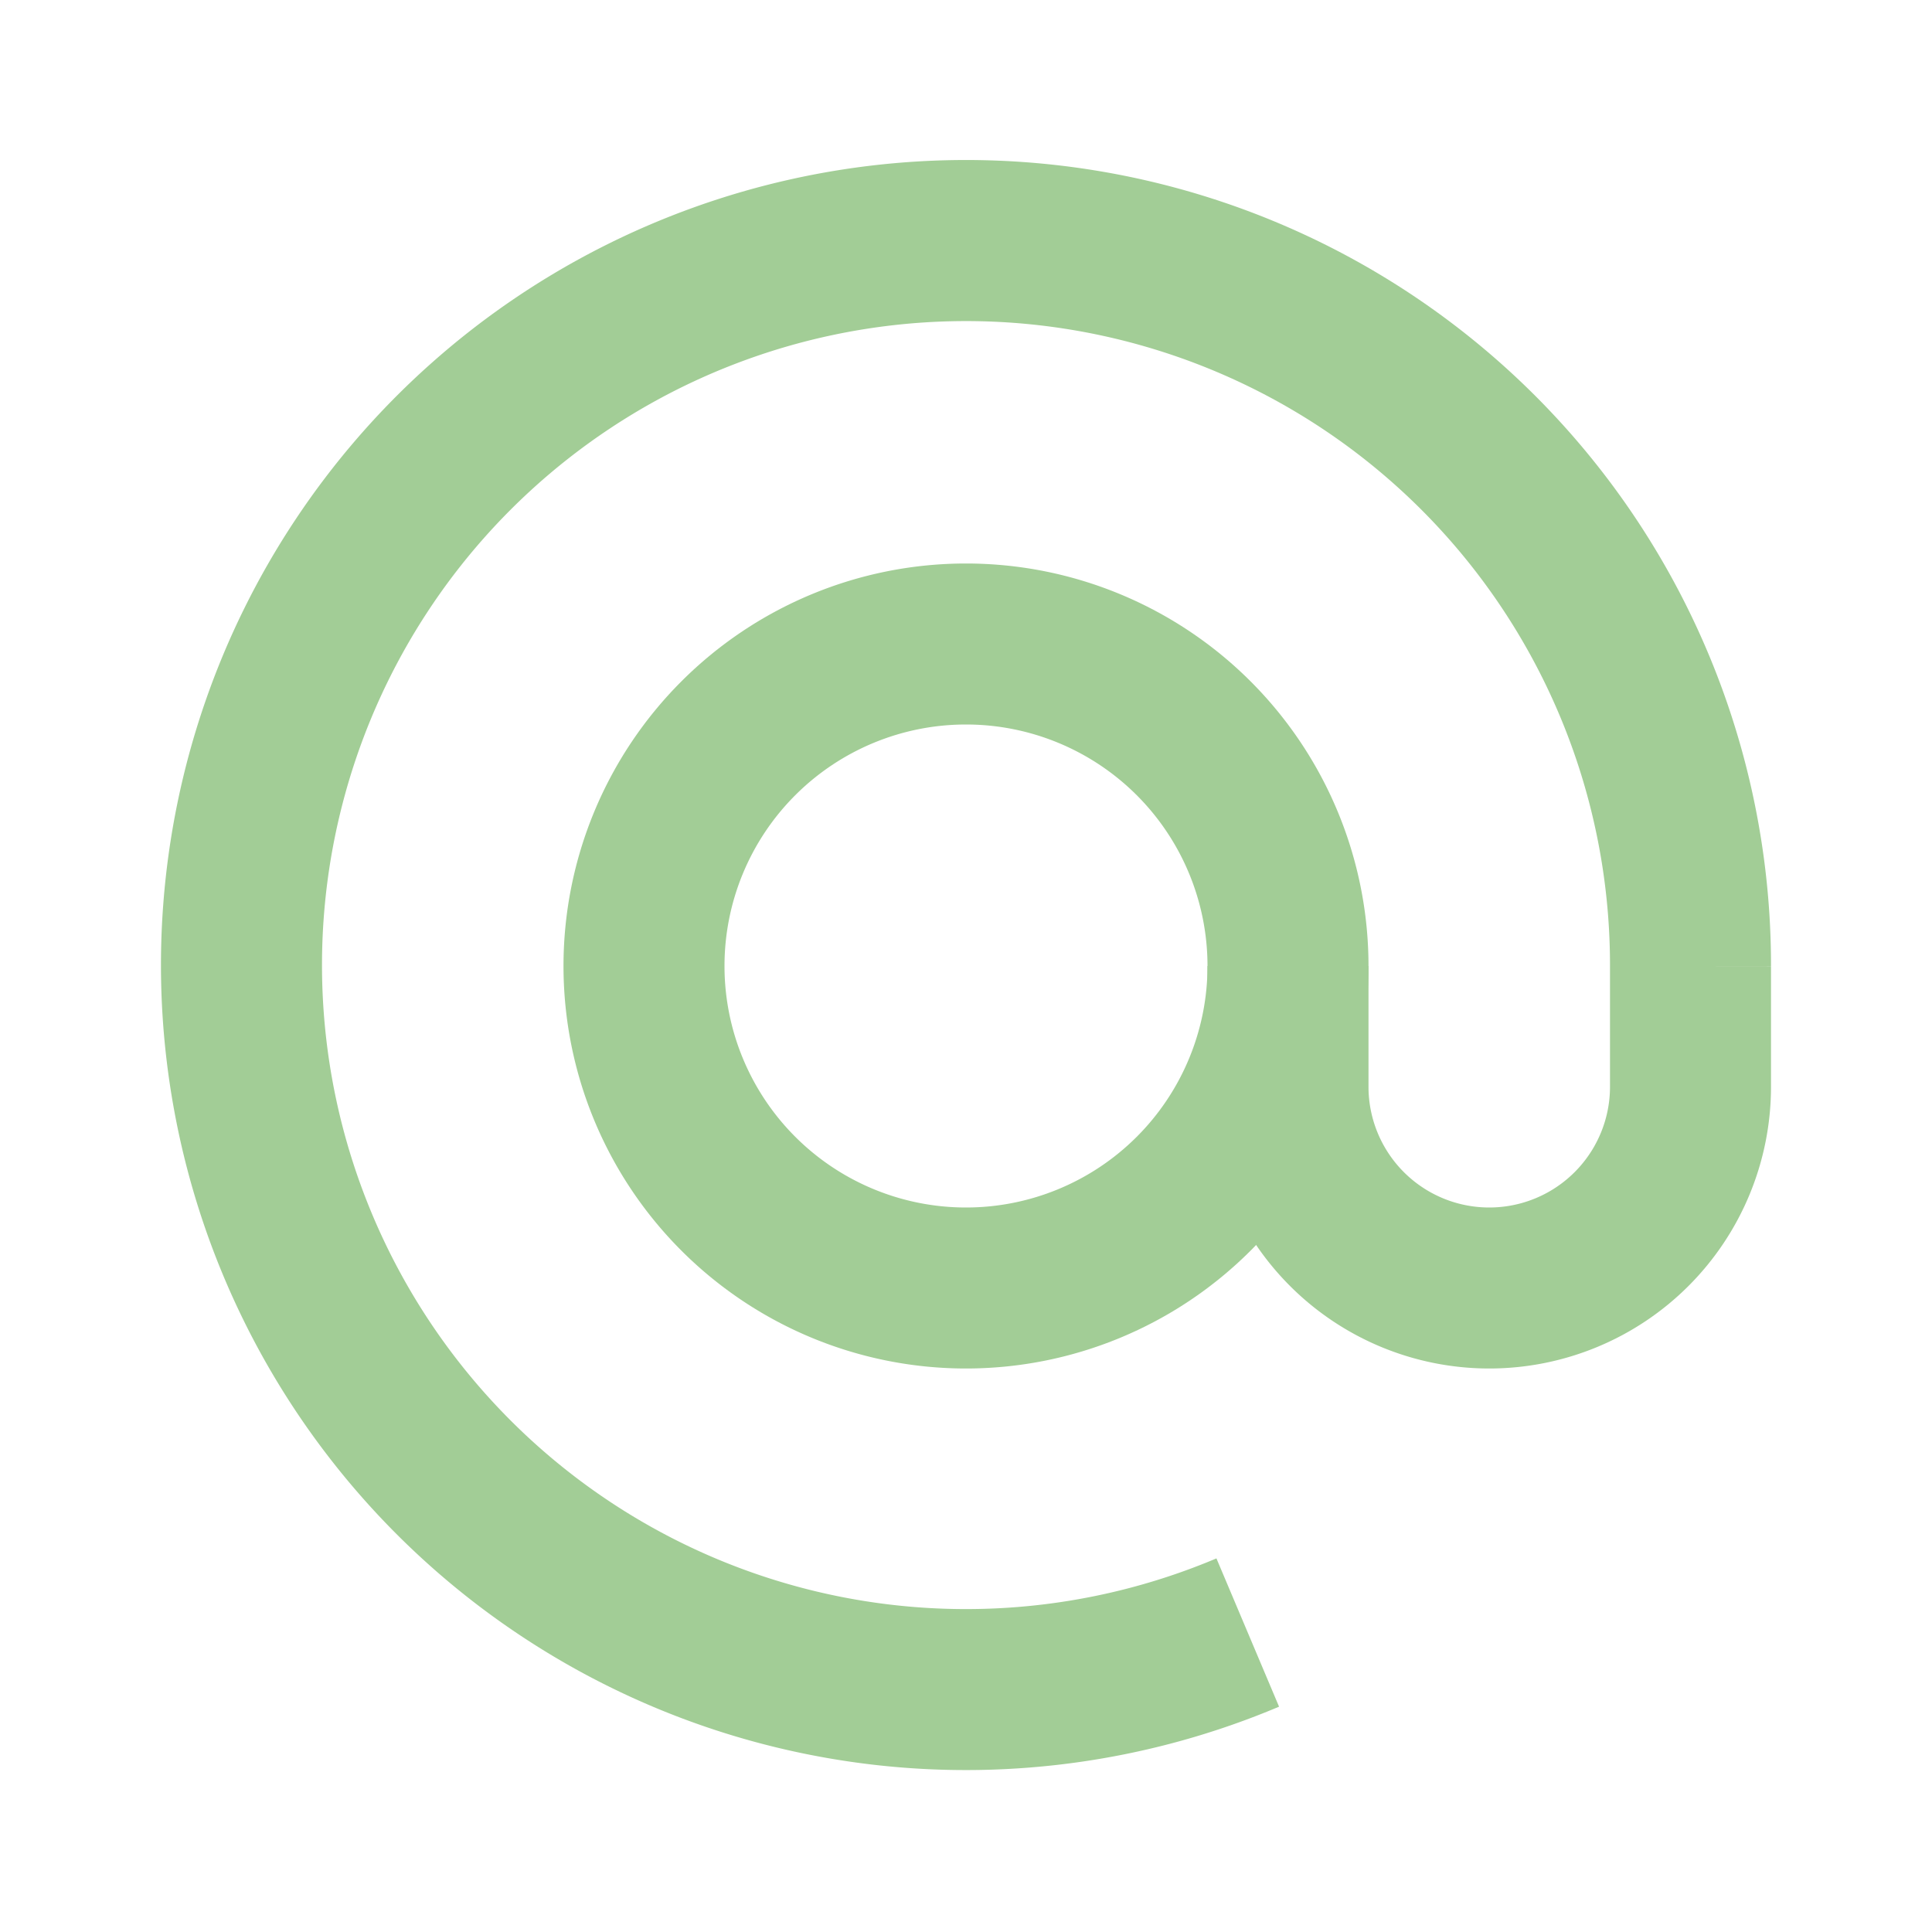
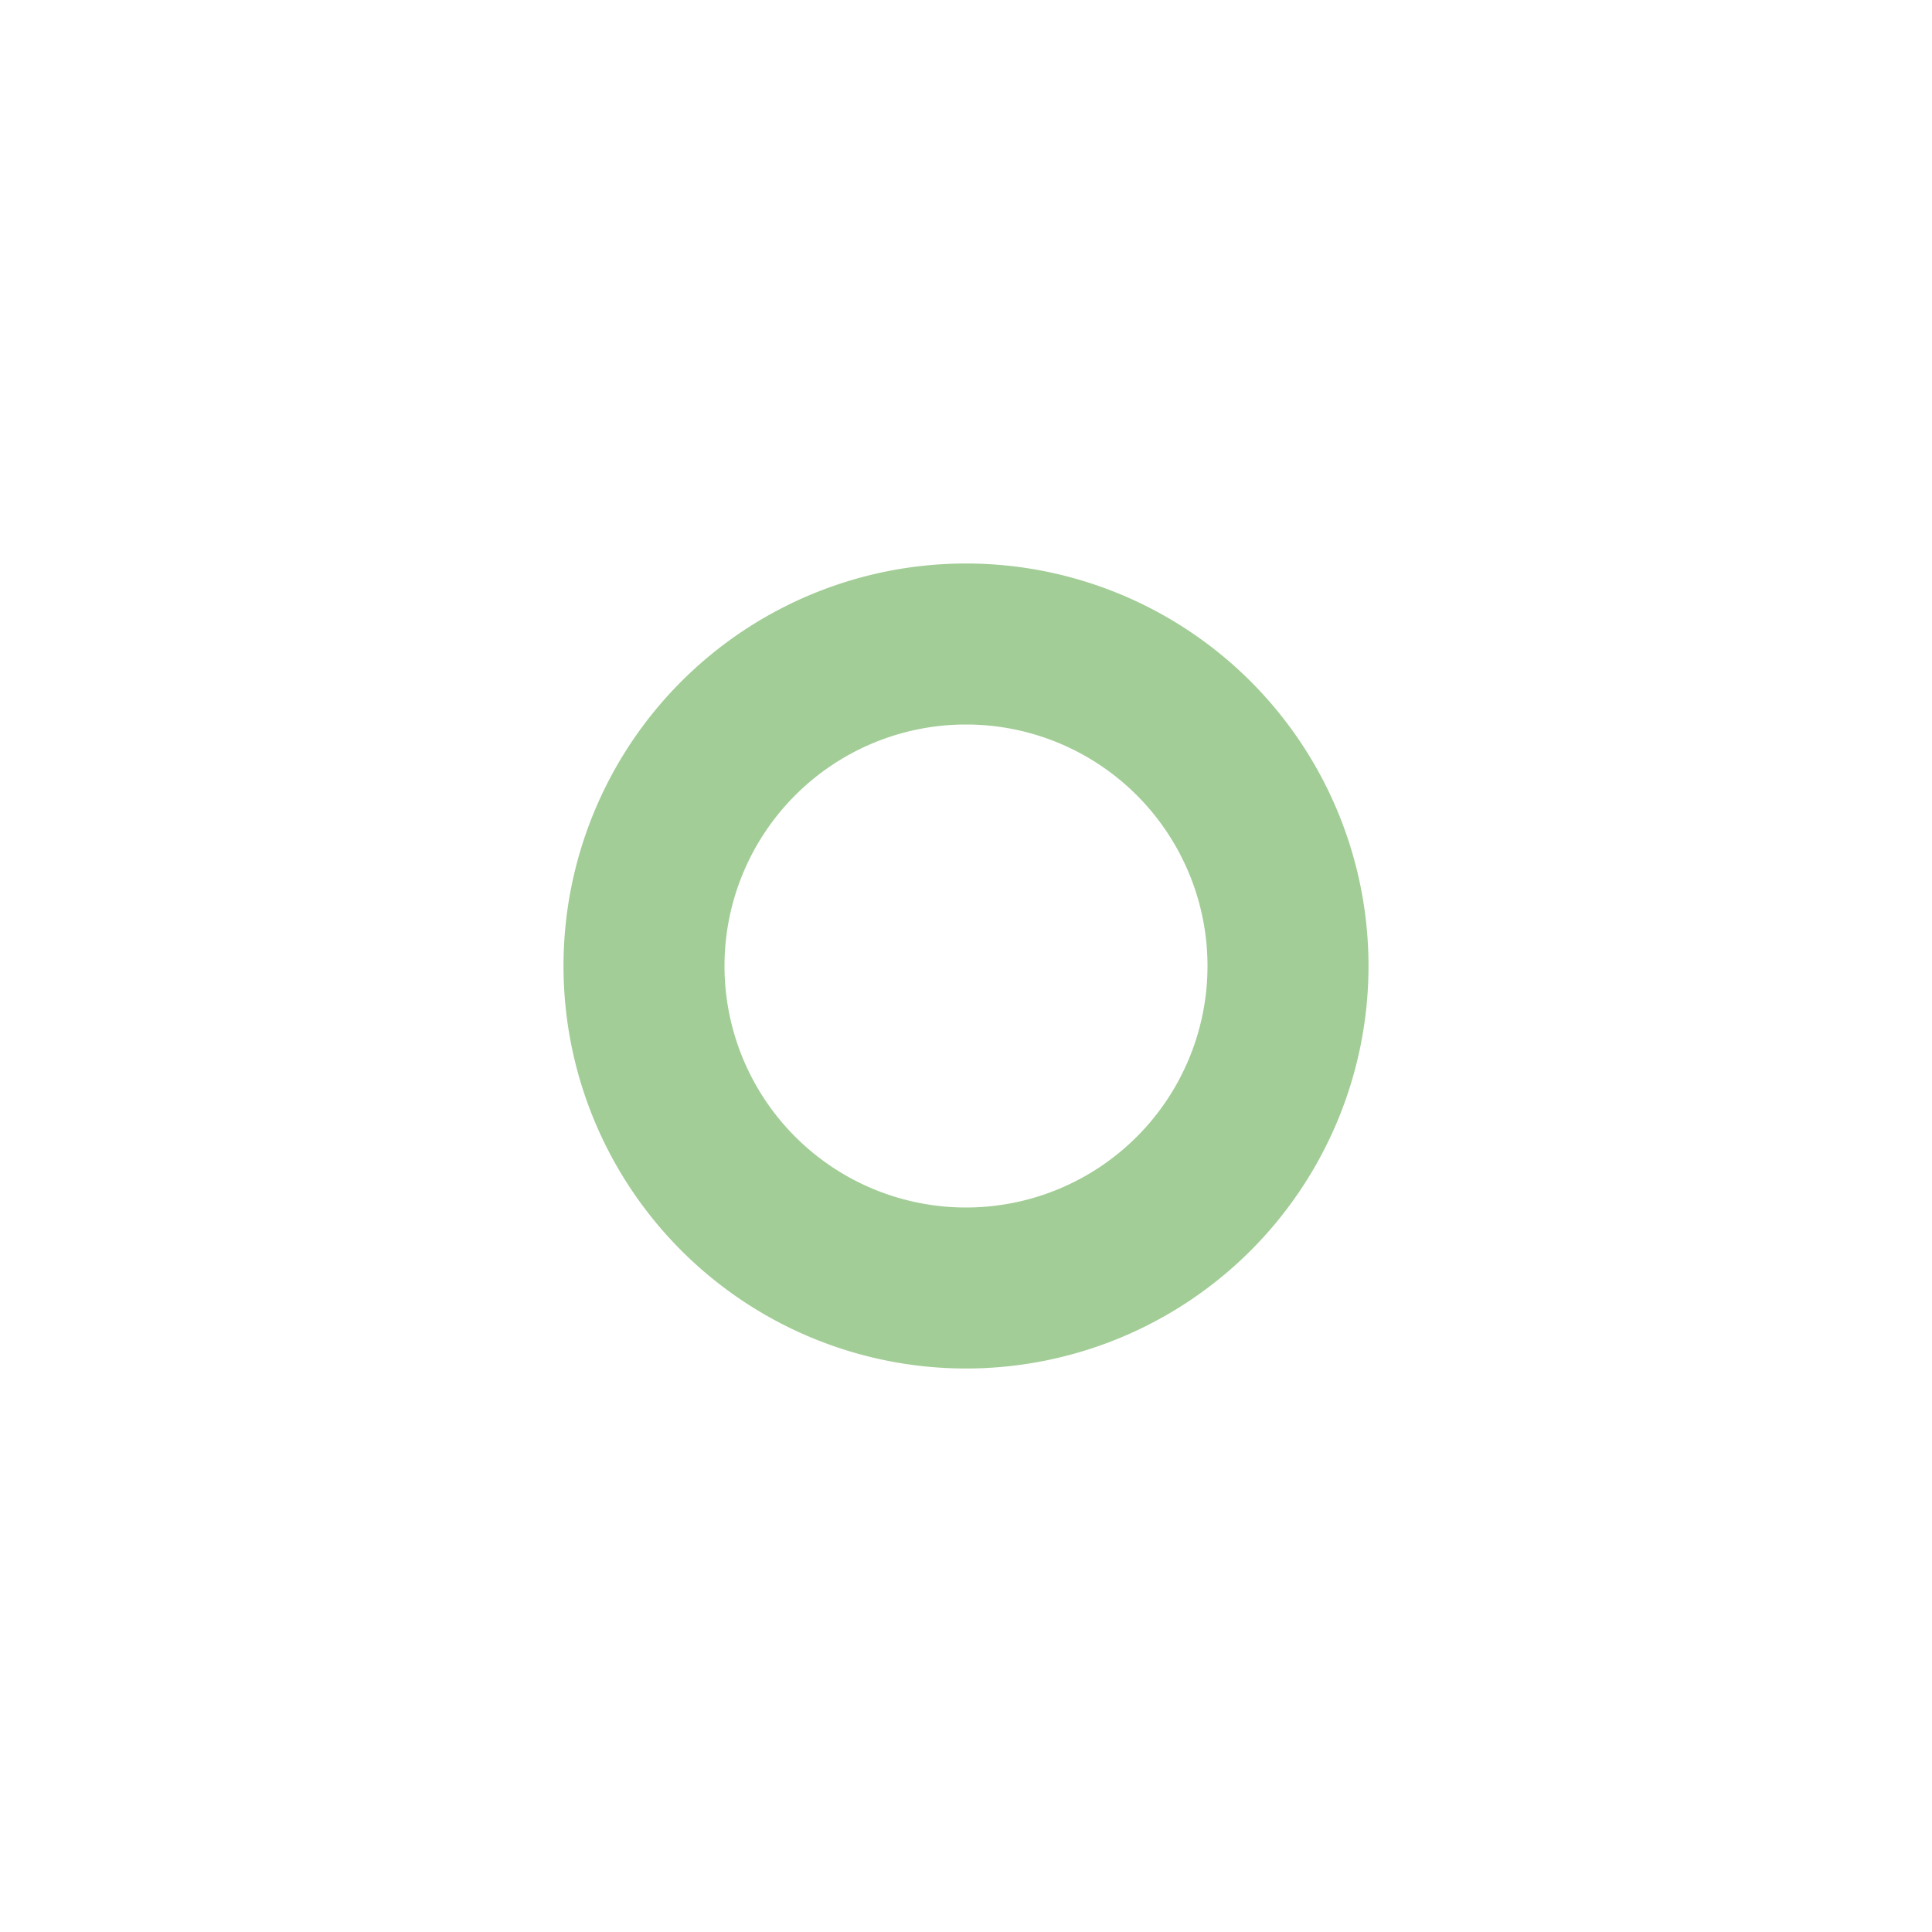
<svg xmlns="http://www.w3.org/2000/svg" width="24" height="24" viewBox="0 0 24 24" fill="#a2cd96">
  <path fill-rule="evenodd" clip-rule="evenodd" d="M7 12a5 5 0 1 1 10 0 5 5 0 0 1-10 0zm5-3a3 3 0 1 0 0 6 3 3 0 0 0 0-6z" />
-   <path fill-rule="evenodd" clip-rule="evenodd" d="M3.67 6.455A10 10 0 0 1 22 12.001L21 12h1v1.5a3.5 3.5 0 1 1-7 0V12h2v1.5a1.5 1.5 0 0 0 3 0v-1.501a8 8 0 1 0-4.889 7.36l.778 1.842A10 10 0 0 1 3.67 6.455z" />
</svg>